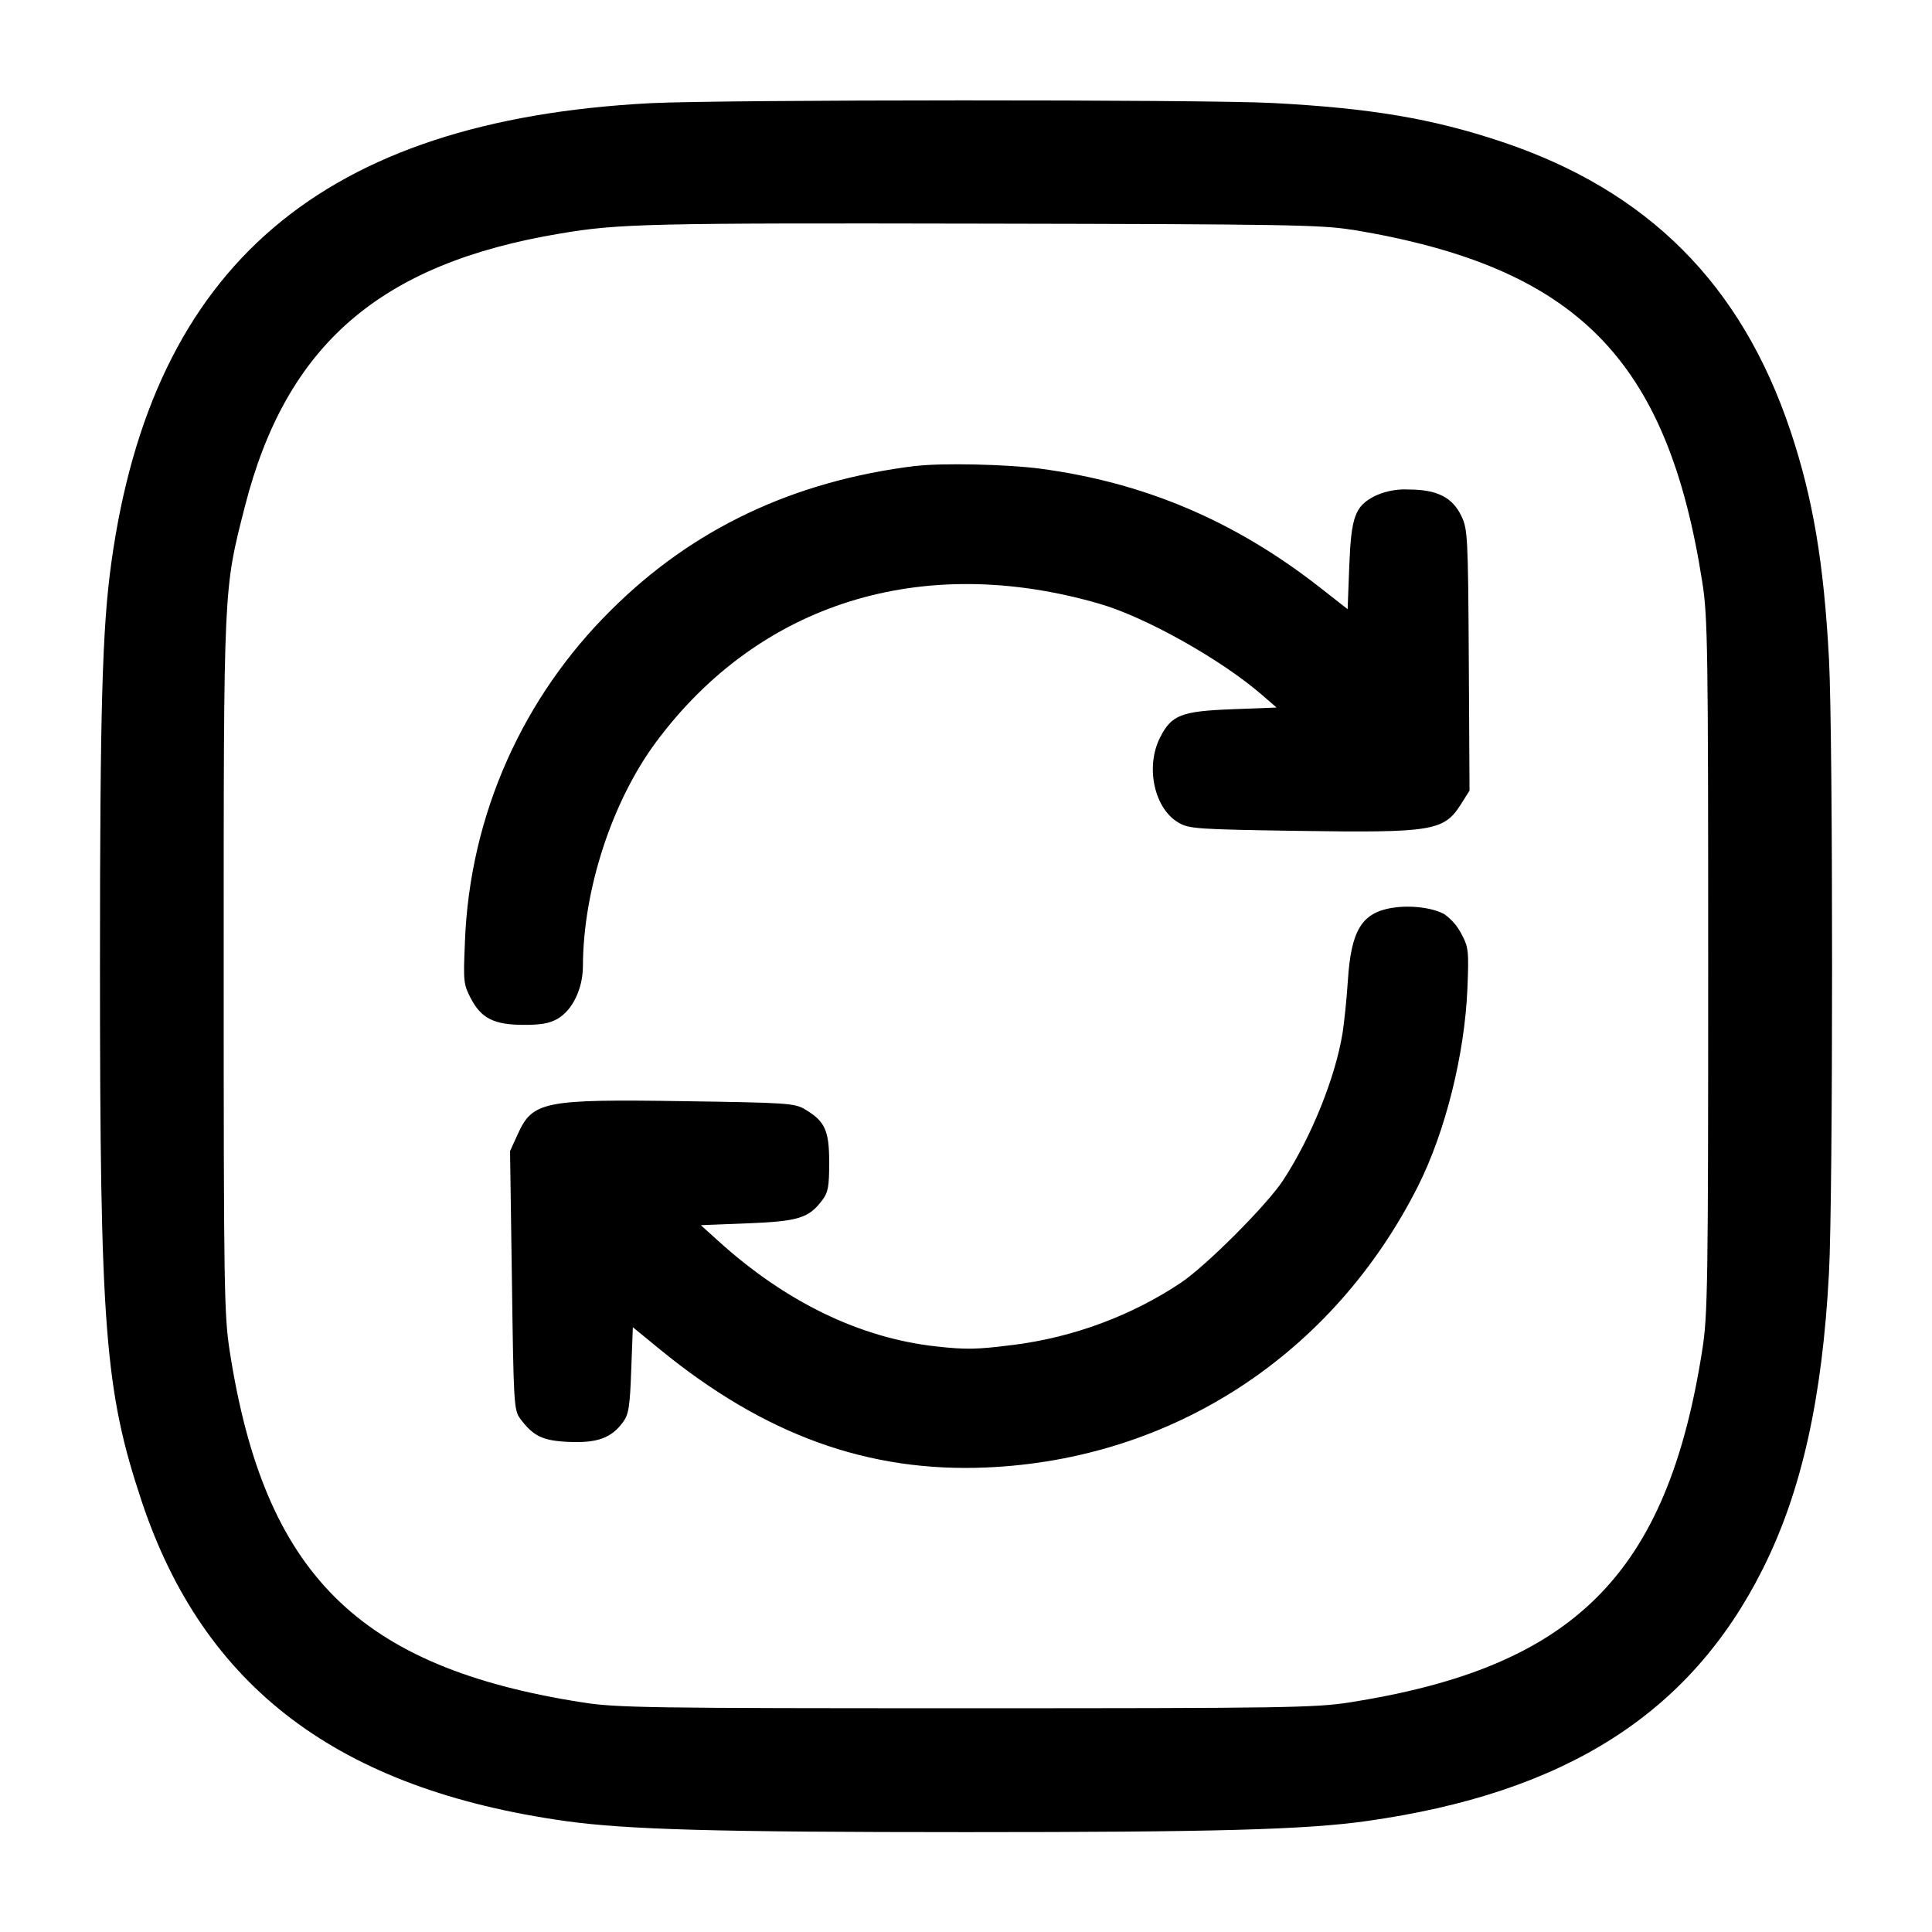
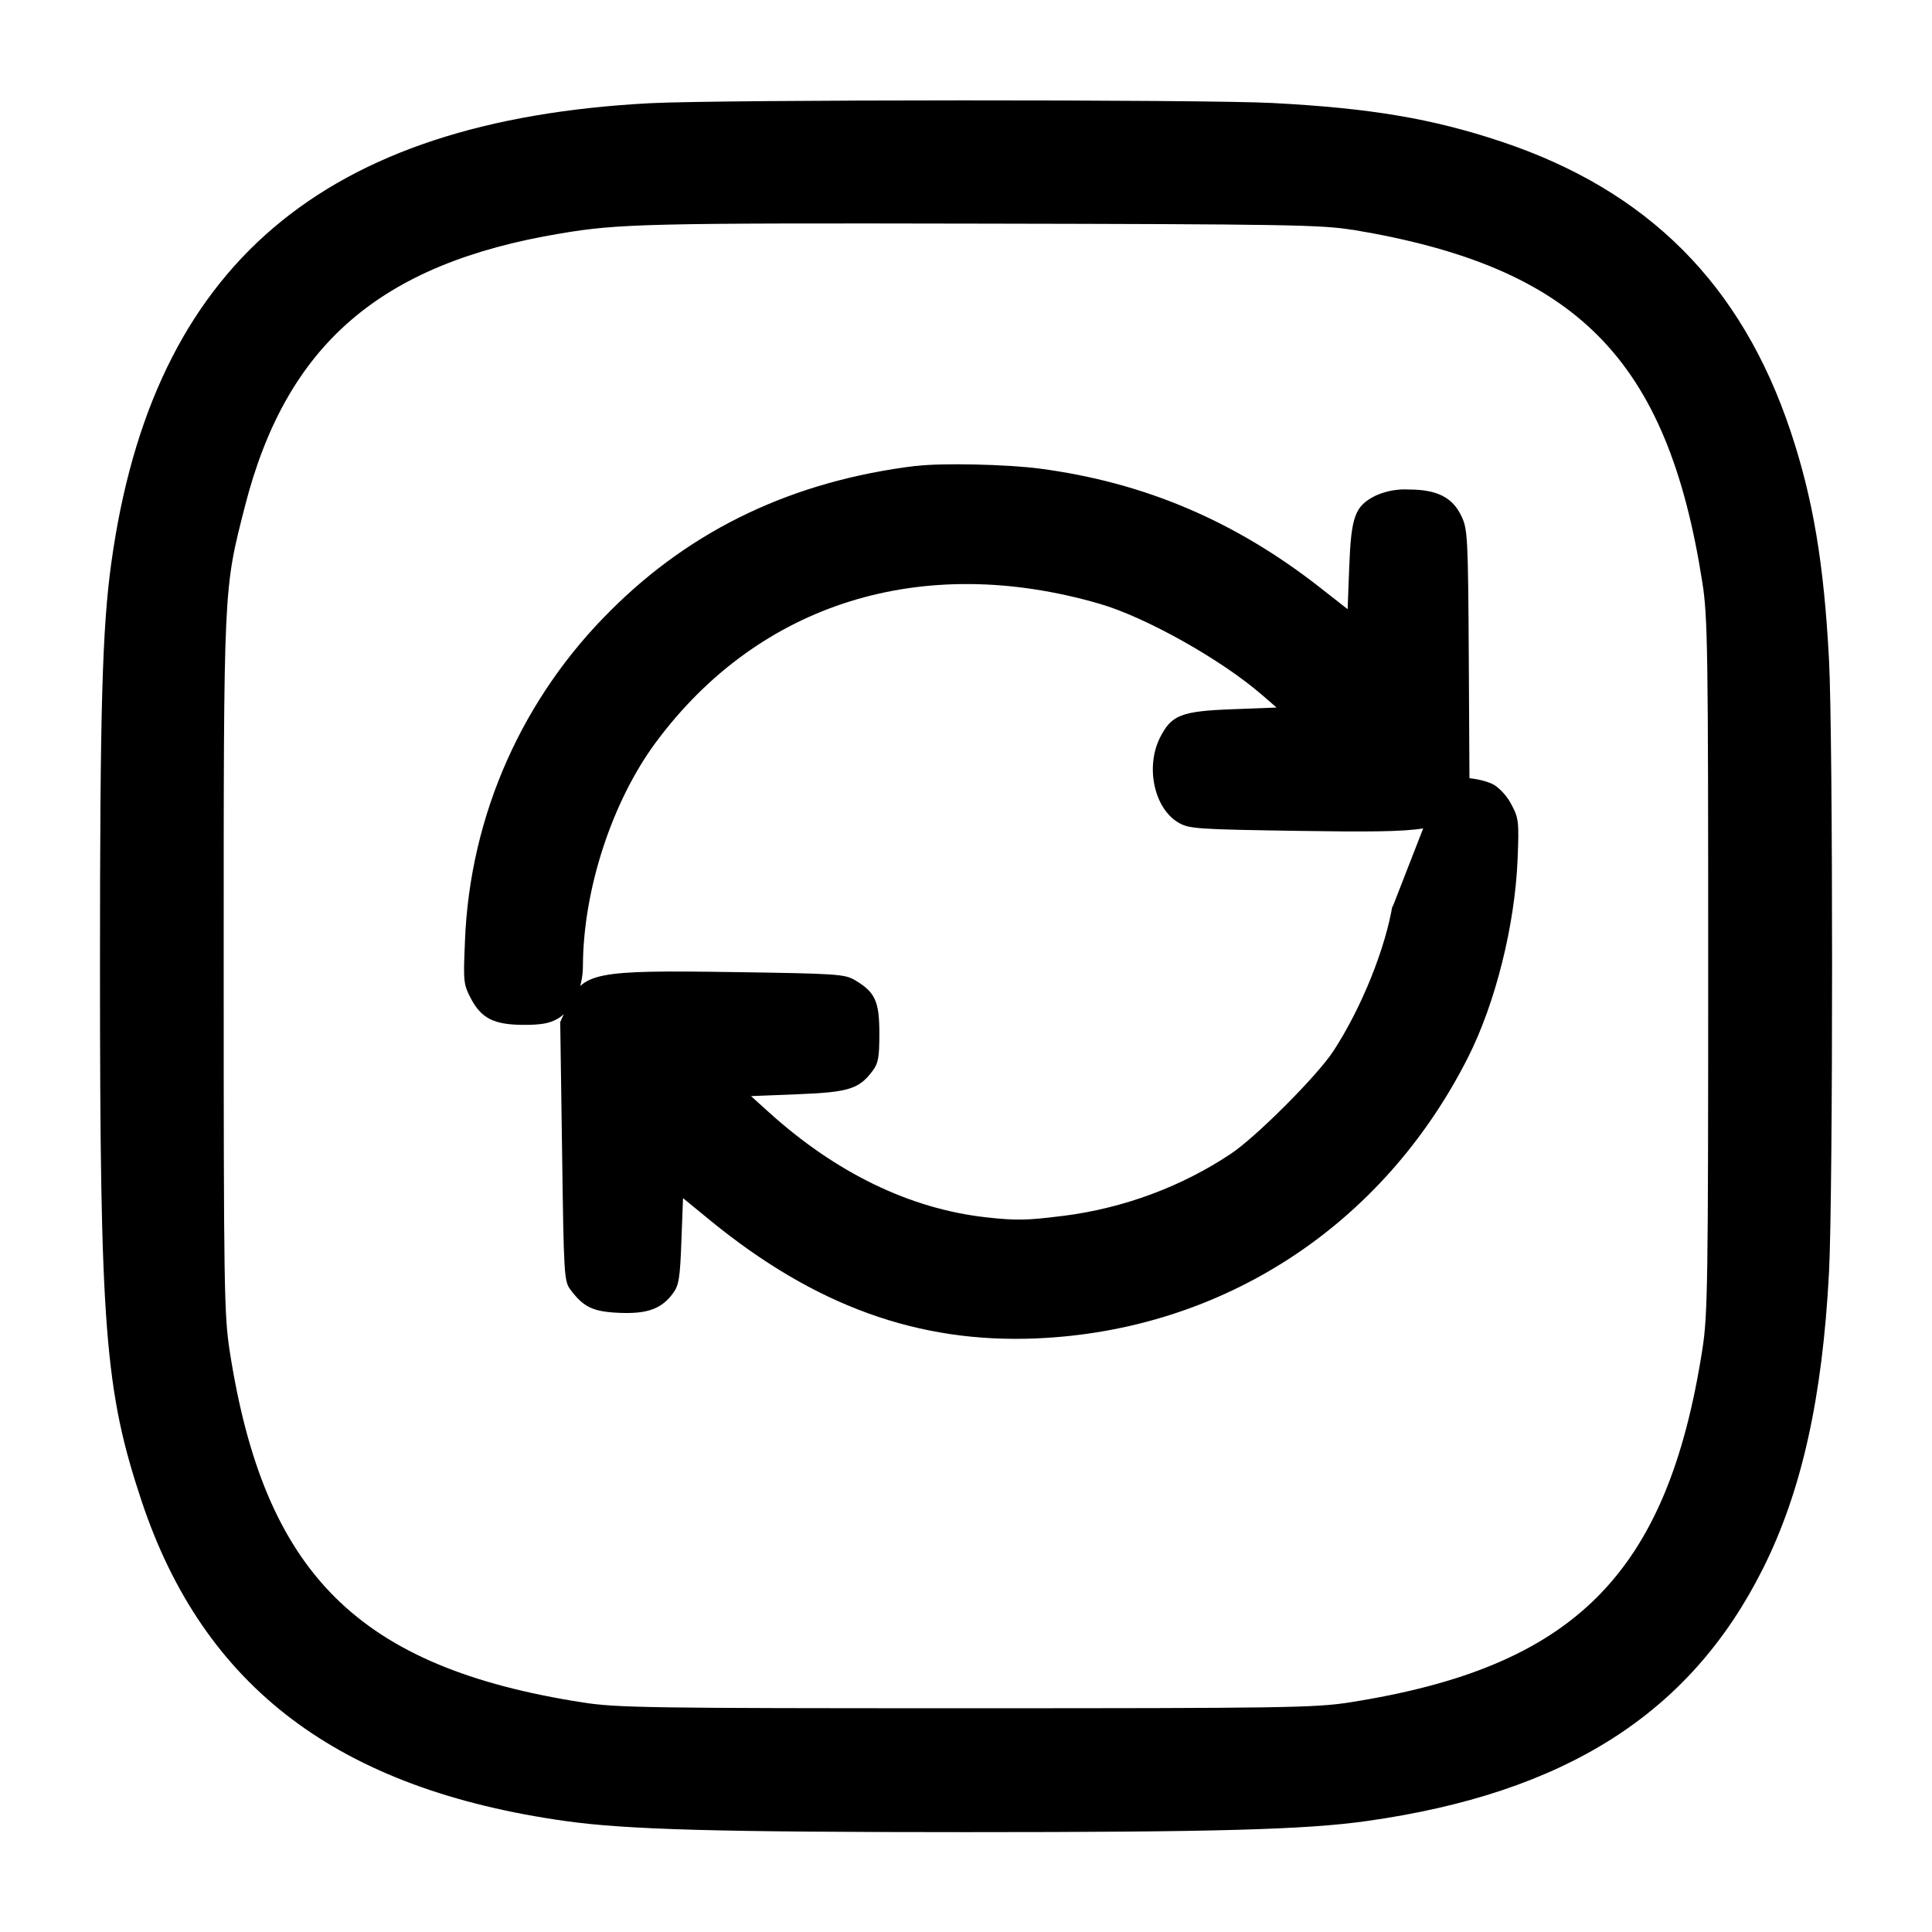
<svg xmlns="http://www.w3.org/2000/svg" version="1.1" width="32" height="32" viewBox="0 0 32 32">
  <title>refresh-square-2</title>
-   <path d="M10.773 1.709c-5.429 0.284-8.247 2.685-8.929 7.612-0.151 1.083-0.188 2.433-0.188 6.679 0 6.005 0.080 7.031 0.691 8.867 1.029 3.084 3.261 4.768 7.023 5.296 1.012 0.141 2.5 0.183 6.631 0.183s5.619-0.041 6.631-0.183c3.293-0.463 5.364-1.779 6.565-4.176 0.643-1.28 0.988-2.828 1.097-4.911 0.068-1.292 0.068-8.86 0-10.152-0.084-1.593-0.265-2.669-0.637-3.783-0.813-2.433-2.364-3.985-4.789-4.795-1.149-0.383-2.169-0.555-3.792-0.64-1.139-0.060-9.139-0.057-10.301 0.003zM22.4 3.805c3.715 0.616 5.219 2.133 5.797 5.848 0.088 0.561 0.096 1.099 0.096 6.347s-0.008 5.785-0.096 6.347c-0.581 3.731-2.12 5.269-5.851 5.851-0.561 0.088-1.099 0.096-6.347 0.096s-5.785-0.008-6.347-0.096c-3.72-0.58-5.276-2.129-5.848-5.824-0.092-0.593-0.099-1.055-0.099-6.373 0-6.337-0.005-6.217 0.352-7.616 0.684-2.675 2.237-4.019 5.221-4.517 0.973-0.164 1.451-0.175 6.987-0.164 5.017 0.009 5.629 0.019 6.133 0.103zM15.173 7.716c-2.031 0.249-3.705 1.043-5.060 2.397-1.427 1.415-2.334 3.351-2.413 5.499l-0 0.015c-0.028 0.625-0.021 0.681 0.096 0.905 0.173 0.333 0.381 0.44 0.867 0.443 0.293 0.001 0.436-0.023 0.571-0.1 0.248-0.143 0.42-0.499 0.421-0.872 0.004-1.267 0.483-2.731 1.212-3.713 1.711-2.304 4.403-3.144 7.347-2.289 0.763 0.221 2.020 0.927 2.691 1.511l0.239 0.207-0.728 0.028c-0.853 0.032-1.012 0.095-1.201 0.467-0.248 0.489-0.097 1.18 0.307 1.413 0.175 0.101 0.304 0.109 1.973 0.135 2.237 0.033 2.421 0.003 2.704-0.443l0.141-0.224-0.012-2.16c-0.012-2.053-0.019-2.171-0.123-2.388-0.147-0.309-0.404-0.439-0.871-0.439-0.019-0.001-0.042-0.002-0.065-0.002-0.18 0-0.351 0.040-0.503 0.112l0.007-0.003c-0.331 0.169-0.393 0.343-0.425 1.164l-0.027 0.711-0.453-0.355c-1.412-1.107-2.916-1.745-4.644-1.973-0.543-0.072-1.633-0.096-2.049-0.044zM23.060 15.036c-0.505 0.084-0.681 0.371-0.735 1.204-0.023 0.34-0.054 0.638-0.096 0.934l0.008-0.066c-0.116 0.729-0.516 1.724-0.983 2.439-0.269 0.412-1.296 1.439-1.708 1.708-0.796 0.528-1.745 0.892-2.768 1.022l-0.032 0.003c-0.561 0.072-0.757 0.075-1.241 0.021-1.261-0.14-2.491-0.735-3.608-1.747l-0.289-0.261 0.775-0.031c0.845-0.033 1.015-0.087 1.239-0.387 0.095-0.127 0.112-0.225 0.112-0.623 0-0.531-0.071-0.683-0.405-0.88-0.169-0.1-0.304-0.108-1.995-0.133-2.335-0.035-2.512 0.001-2.761 0.552l-0.125 0.275 0.031 2.143c0.028 2.057 0.033 2.149 0.139 2.291 0.219 0.292 0.375 0.365 0.815 0.383 0.463 0.019 0.696-0.068 0.885-0.327 0.095-0.128 0.115-0.252 0.137-0.861l0.027-0.712 0.453 0.371c1.733 1.416 3.448 2.036 5.403 1.952 3.083-0.132 5.741-1.867 7.151-4.664 0.451-0.897 0.771-2.18 0.816-3.268 0.025-0.624 0.019-0.683-0.099-0.905-0.069-0.133-0.165-0.243-0.281-0.326l-0.003-0.002c-0.196-0.108-0.565-0.153-0.86-0.104z" />
+   <path d="M10.773 1.709c-5.429 0.284-8.247 2.685-8.929 7.612-0.151 1.083-0.188 2.433-0.188 6.679 0 6.005 0.080 7.031 0.691 8.867 1.029 3.084 3.261 4.768 7.023 5.296 1.012 0.141 2.5 0.183 6.631 0.183s5.619-0.041 6.631-0.183c3.293-0.463 5.364-1.779 6.565-4.176 0.643-1.28 0.988-2.828 1.097-4.911 0.068-1.292 0.068-8.86 0-10.152-0.084-1.593-0.265-2.669-0.637-3.783-0.813-2.433-2.364-3.985-4.789-4.795-1.149-0.383-2.169-0.555-3.792-0.64-1.139-0.060-9.139-0.057-10.301 0.003zM22.4 3.805c3.715 0.616 5.219 2.133 5.797 5.848 0.088 0.561 0.096 1.099 0.096 6.347s-0.008 5.785-0.096 6.347c-0.581 3.731-2.12 5.269-5.851 5.851-0.561 0.088-1.099 0.096-6.347 0.096s-5.785-0.008-6.347-0.096c-3.72-0.58-5.276-2.129-5.848-5.824-0.092-0.593-0.099-1.055-0.099-6.373 0-6.337-0.005-6.217 0.352-7.616 0.684-2.675 2.237-4.019 5.221-4.517 0.973-0.164 1.451-0.175 6.987-0.164 5.017 0.009 5.629 0.019 6.133 0.103zM15.173 7.716c-2.031 0.249-3.705 1.043-5.060 2.397-1.427 1.415-2.334 3.351-2.413 5.499l-0 0.015c-0.028 0.625-0.021 0.681 0.096 0.905 0.173 0.333 0.381 0.44 0.867 0.443 0.293 0.001 0.436-0.023 0.571-0.1 0.248-0.143 0.42-0.499 0.421-0.872 0.004-1.267 0.483-2.731 1.212-3.713 1.711-2.304 4.403-3.144 7.347-2.289 0.763 0.221 2.020 0.927 2.691 1.511l0.239 0.207-0.728 0.028c-0.853 0.032-1.012 0.095-1.201 0.467-0.248 0.489-0.097 1.18 0.307 1.413 0.175 0.101 0.304 0.109 1.973 0.135 2.237 0.033 2.421 0.003 2.704-0.443l0.141-0.224-0.012-2.16c-0.012-2.053-0.019-2.171-0.123-2.388-0.147-0.309-0.404-0.439-0.871-0.439-0.019-0.001-0.042-0.002-0.065-0.002-0.18 0-0.351 0.040-0.503 0.112l0.007-0.003c-0.331 0.169-0.393 0.343-0.425 1.164l-0.027 0.711-0.453-0.355c-1.412-1.107-2.916-1.745-4.644-1.973-0.543-0.072-1.633-0.096-2.049-0.044zM23.060 15.036l0.008-0.066c-0.116 0.729-0.516 1.724-0.983 2.439-0.269 0.412-1.296 1.439-1.708 1.708-0.796 0.528-1.745 0.892-2.768 1.022l-0.032 0.003c-0.561 0.072-0.757 0.075-1.241 0.021-1.261-0.14-2.491-0.735-3.608-1.747l-0.289-0.261 0.775-0.031c0.845-0.033 1.015-0.087 1.239-0.387 0.095-0.127 0.112-0.225 0.112-0.623 0-0.531-0.071-0.683-0.405-0.88-0.169-0.1-0.304-0.108-1.995-0.133-2.335-0.035-2.512 0.001-2.761 0.552l-0.125 0.275 0.031 2.143c0.028 2.057 0.033 2.149 0.139 2.291 0.219 0.292 0.375 0.365 0.815 0.383 0.463 0.019 0.696-0.068 0.885-0.327 0.095-0.128 0.115-0.252 0.137-0.861l0.027-0.712 0.453 0.371c1.733 1.416 3.448 2.036 5.403 1.952 3.083-0.132 5.741-1.867 7.151-4.664 0.451-0.897 0.771-2.18 0.816-3.268 0.025-0.624 0.019-0.683-0.099-0.905-0.069-0.133-0.165-0.243-0.281-0.326l-0.003-0.002c-0.196-0.108-0.565-0.153-0.86-0.104z" />
</svg>